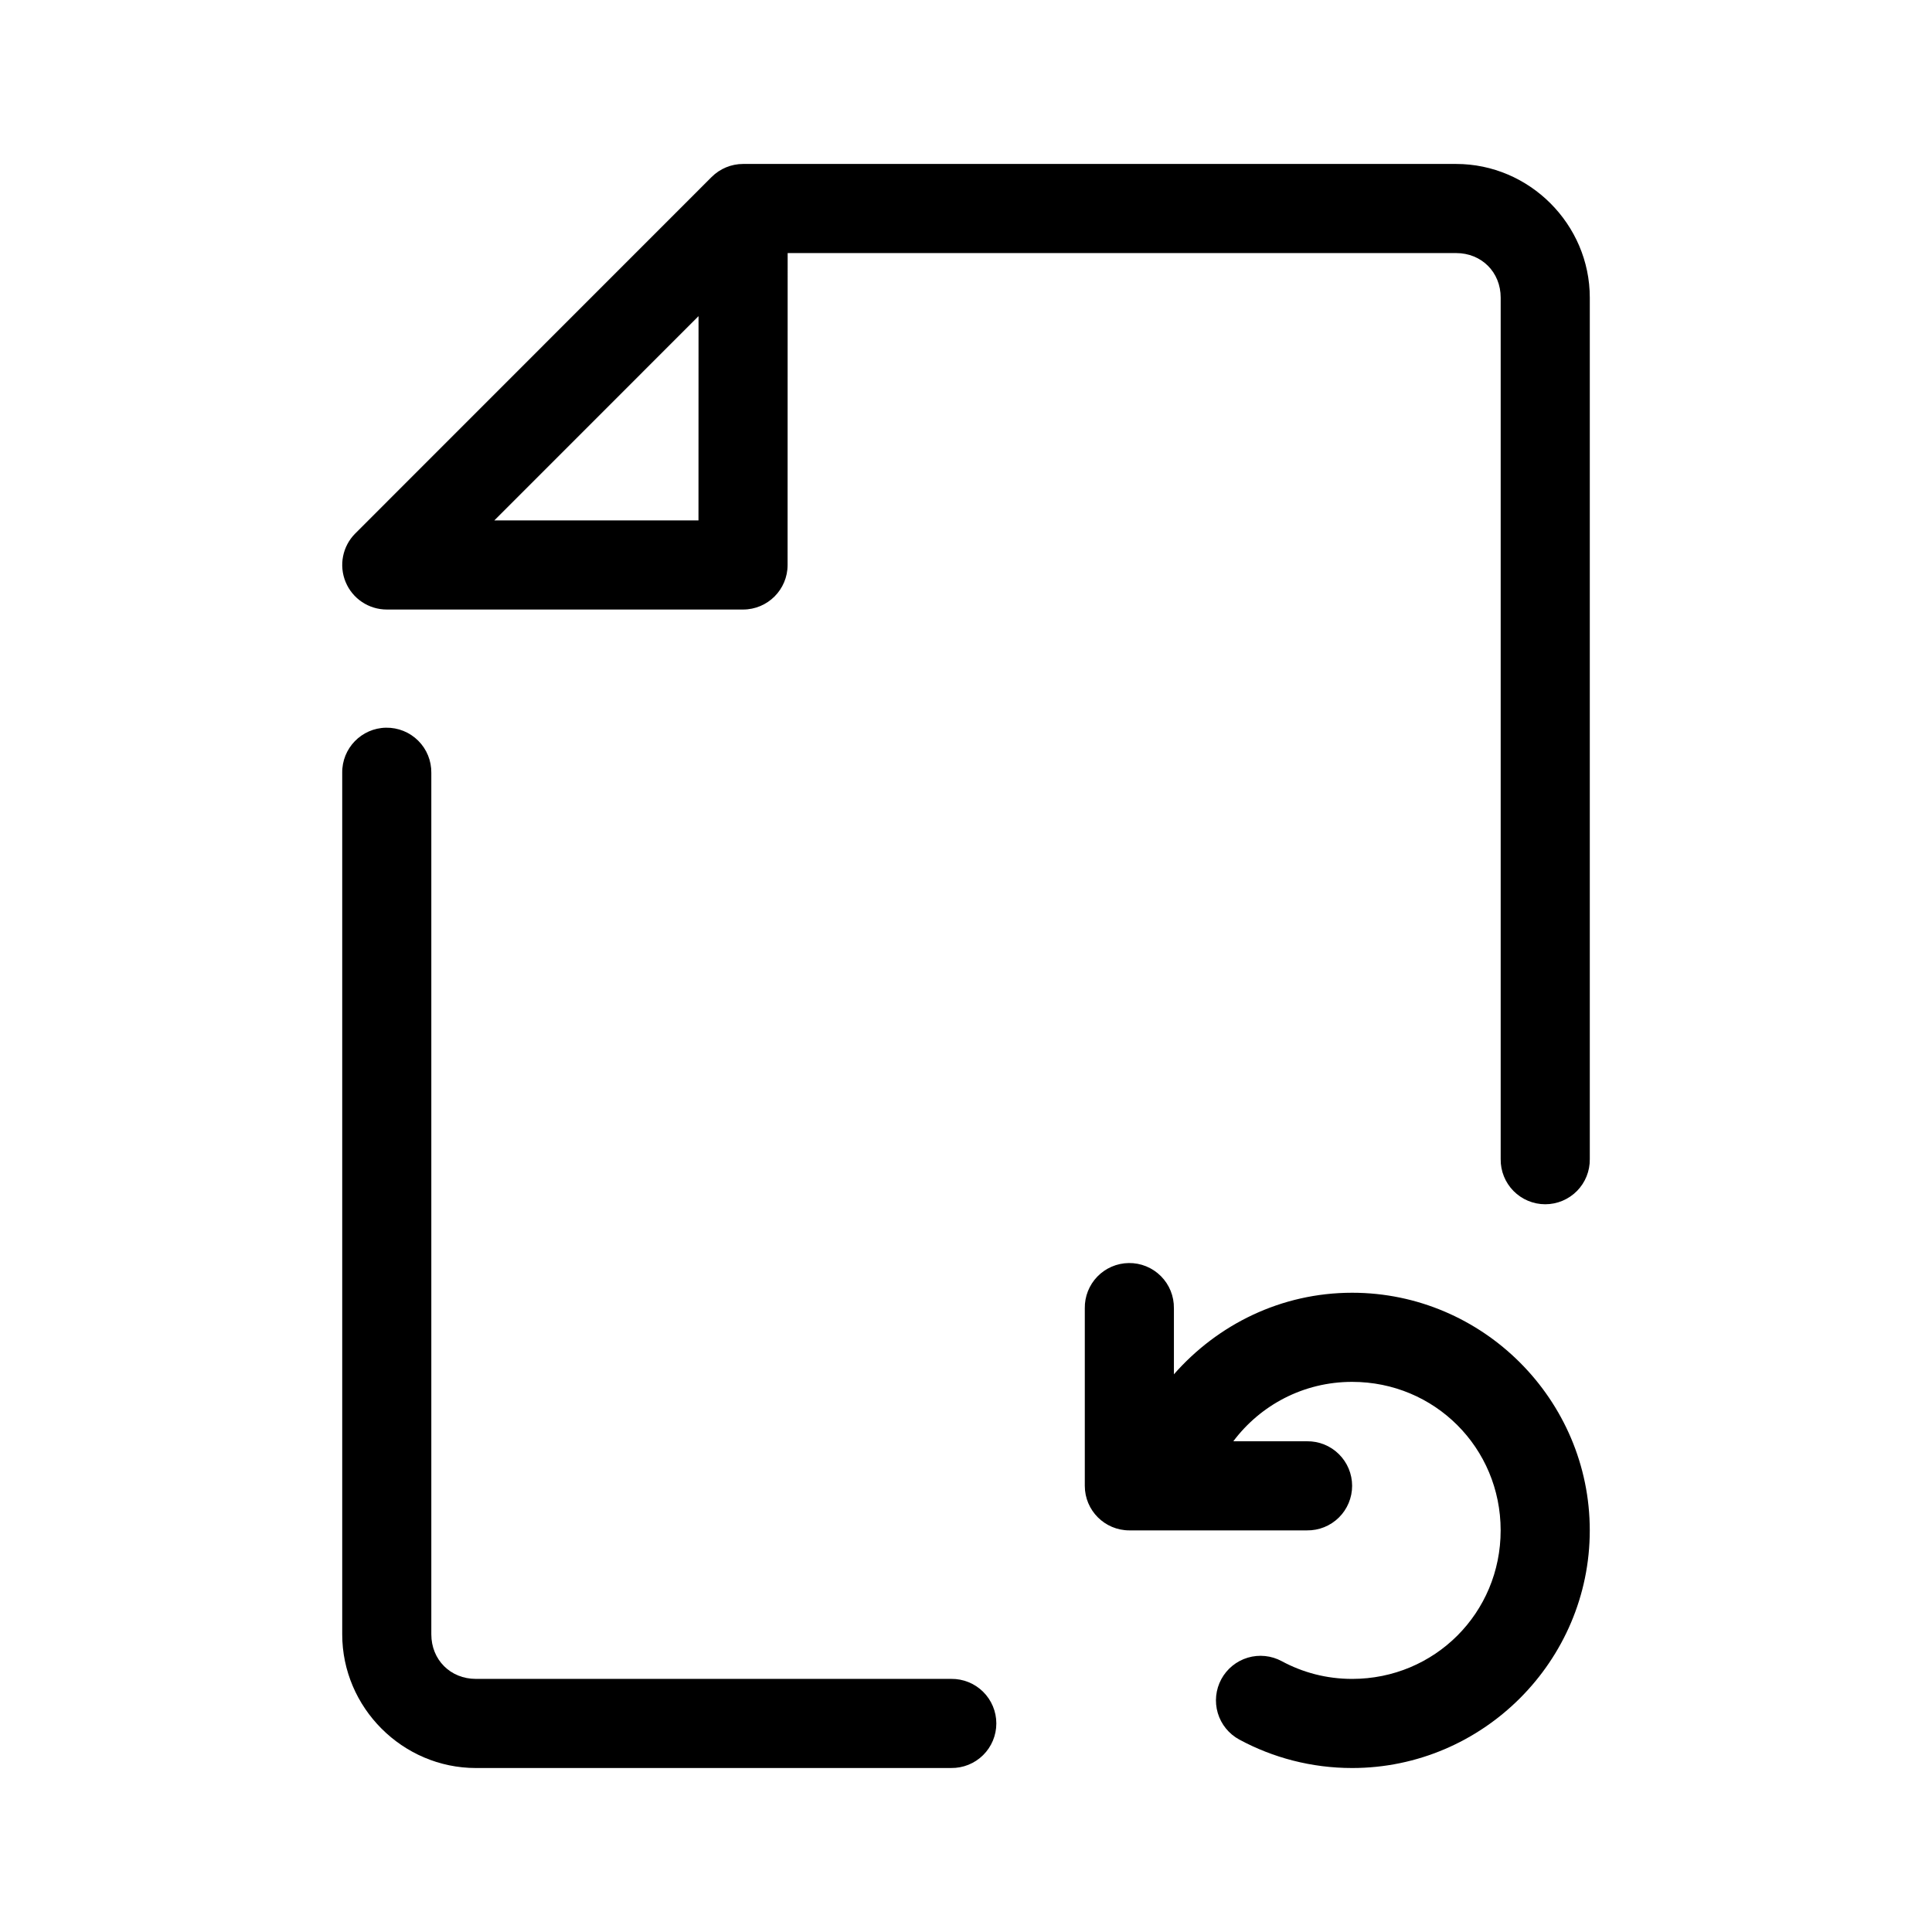
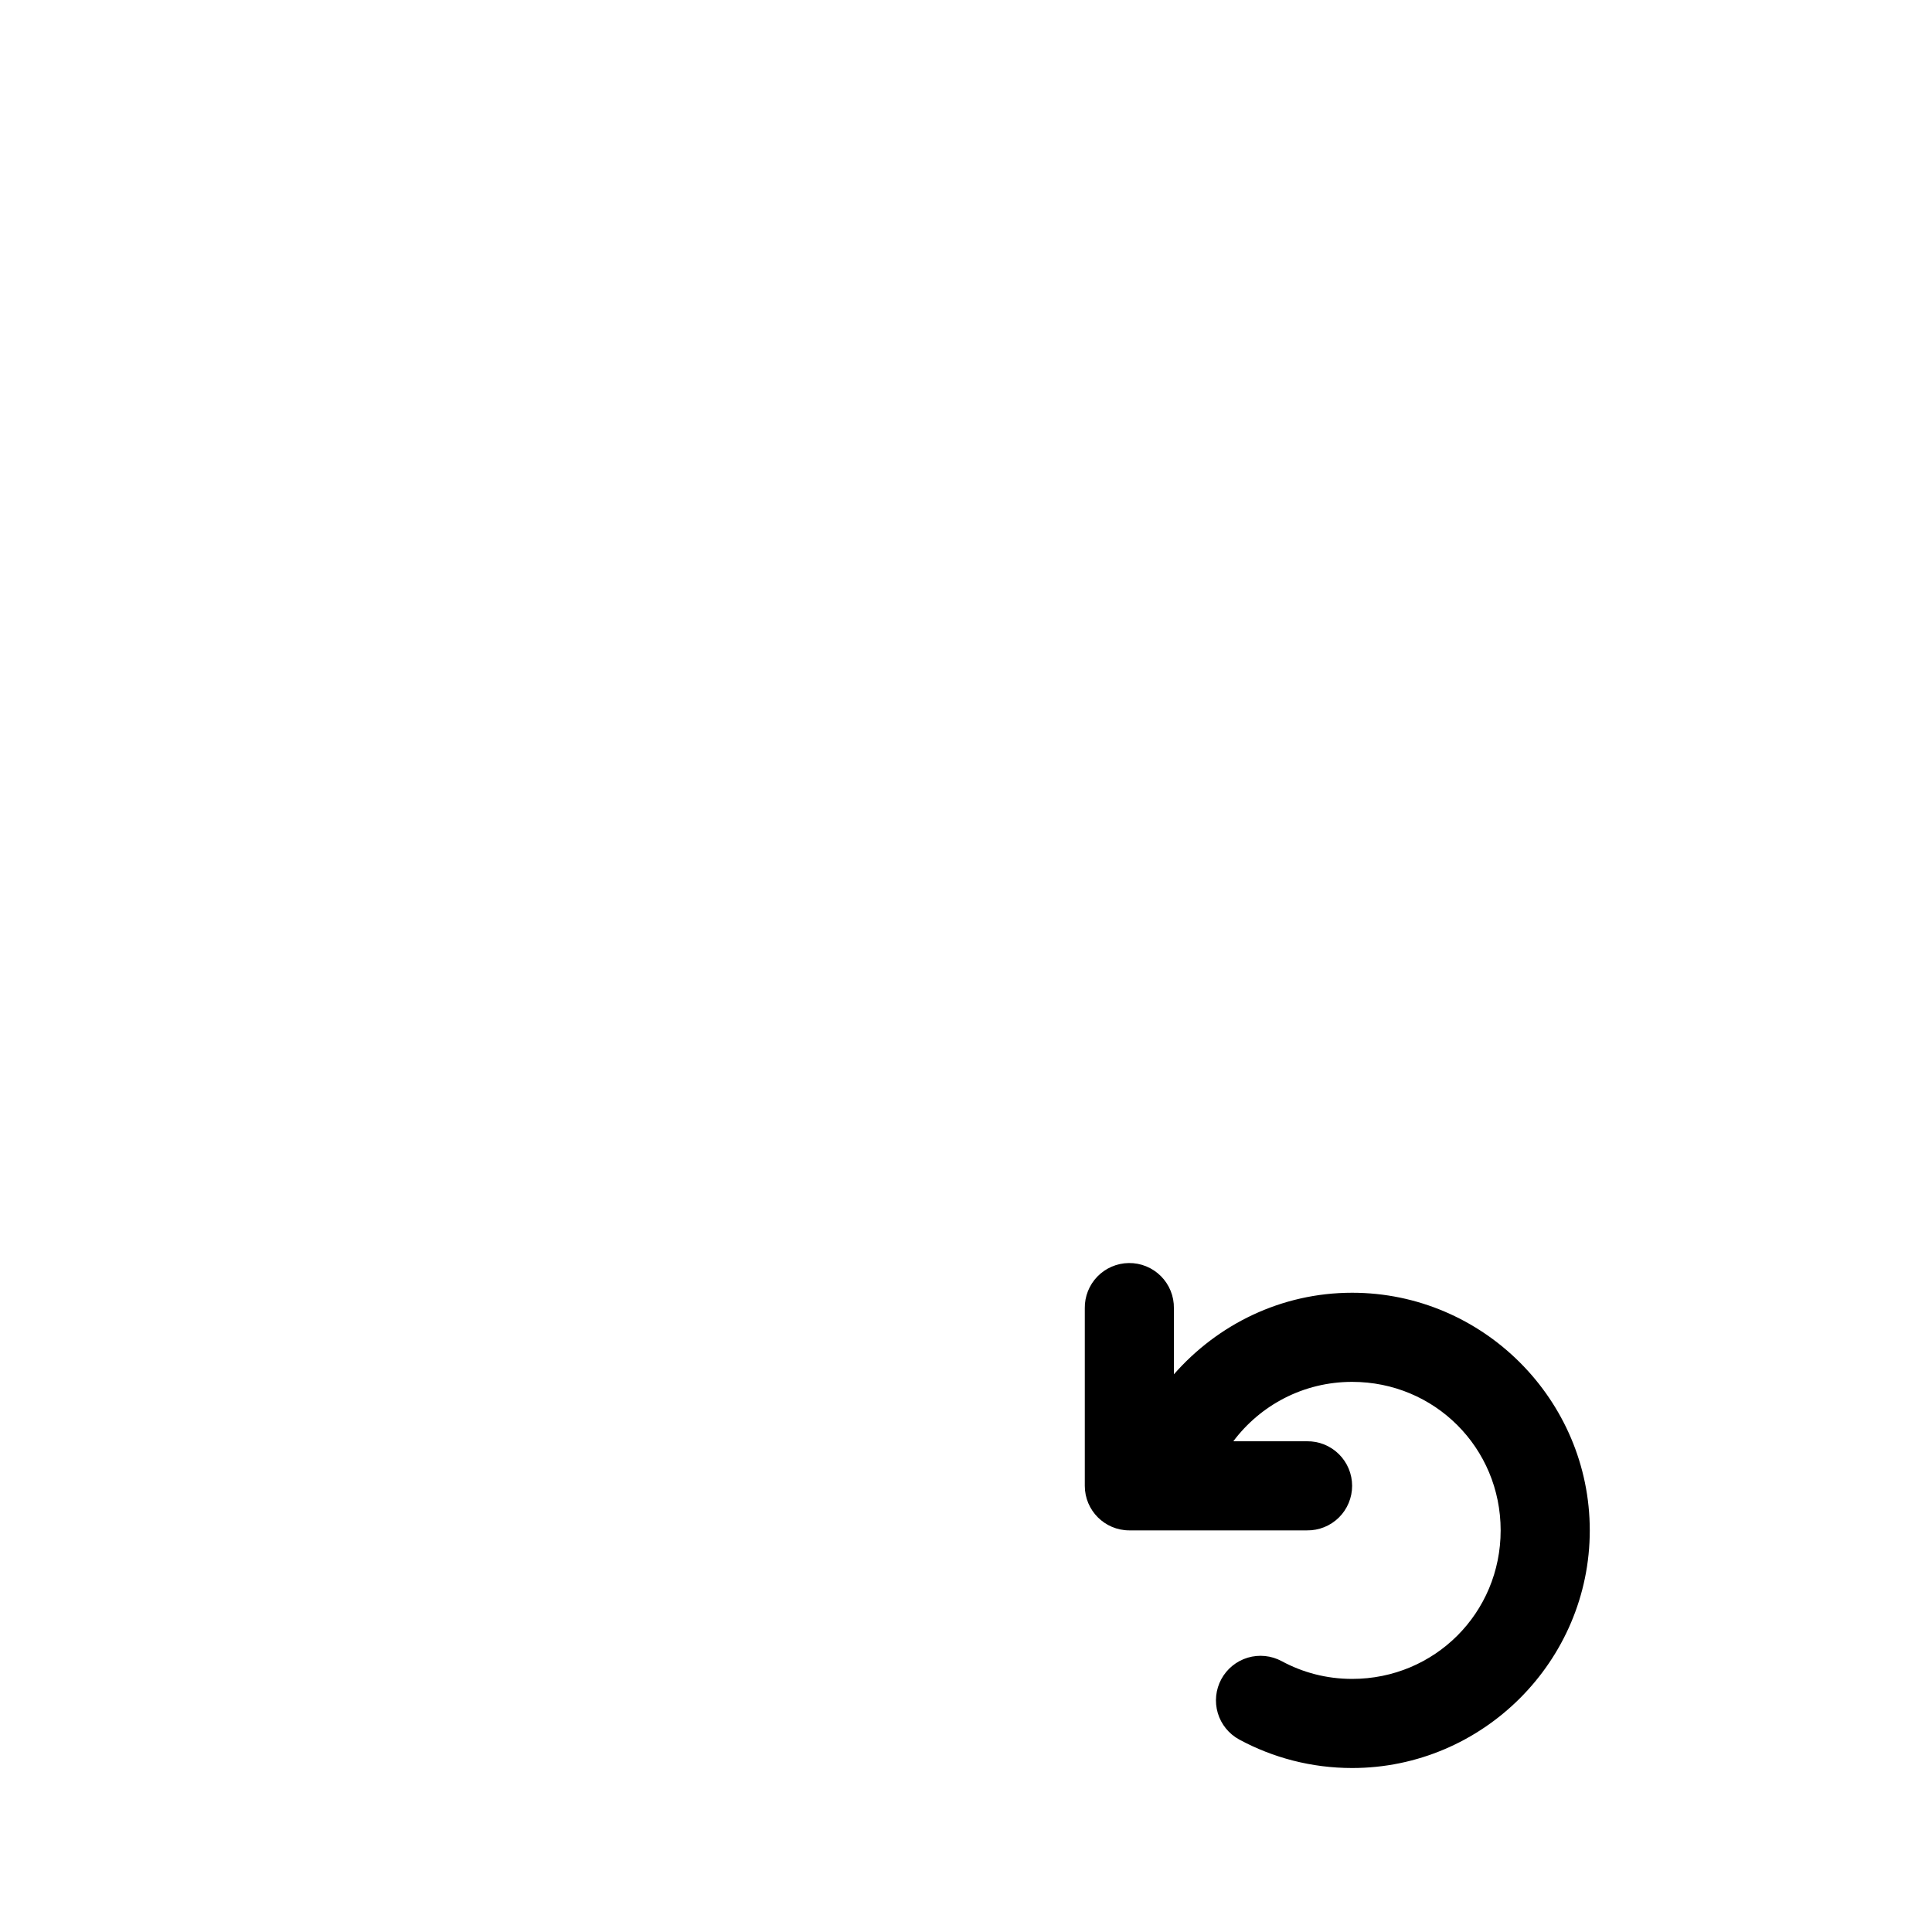
<svg xmlns="http://www.w3.org/2000/svg" fill="#000000" width="800px" height="800px" version="1.1" viewBox="144 144 512 512">
  <g>
-     <path d="m340.93 187.45c-3.129 0-6.133 1.246-8.348 3.461l-94.434 94.465c-3.375 3.375-4.383 8.453-2.555 12.863 1.824 4.414 6.129 7.289 10.902 7.293h94.422c6.519 0 11.805-5.289 11.805-11.809l0.016-82.656h177.15c6.746 0 11.809 5.062 11.809 11.809v228.29c-0.047 3.16 1.18 6.207 3.398 8.457s5.25 3.519 8.41 3.519 6.188-1.27 8.41-3.519c2.219-2.25 3.441-5.297 3.398-8.457v-228.29c0-19.422-16.004-35.426-35.426-35.426zm-11.809 40.328-0.016 54.137h-54.105zm-82.809 109.07c-6.516 0.102-11.715 5.465-11.621 11.98v228.29c0 19.422 16.004 35.426 35.426 35.426h125.95l-0.004-0.004c3.16 0.043 6.207-1.18 8.457-3.398 2.254-2.219 3.519-5.25 3.519-8.41s-1.266-6.188-3.519-8.41c-2.25-2.219-5.297-3.441-8.457-3.398h-125.95c-6.746 0-11.809-5.062-11.809-11.809v-228.29 0.004c0.047-3.195-1.203-6.269-3.461-8.527-2.262-2.258-5.336-3.5-8.531-3.453z" />
    <path d="m443.12 478.72c-3.133 0.043-6.117 1.332-8.301 3.578-2.18 2.246-3.383 5.266-3.336 8.398v47.062c0 6.523 5.285 11.809 11.805 11.809h47.066c3.16 0.047 6.207-1.18 8.457-3.398s3.516-5.25 3.516-8.41c0-3.16-1.266-6.188-3.516-8.406-2.25-2.223-5.297-3.445-8.457-3.402h-19.512c7.156-9.539 18.539-15.742 31.488-15.742 21.879 0 39.359 17.48 39.359 39.359s-17.48 39.359-39.359 39.359c-6.805 0-13.113-1.703-18.664-4.703h-0.004c-2.754-1.488-5.988-1.82-8.992-0.926-3 0.898-5.523 2.949-7.012 5.707-1.488 2.758-1.82 5.992-0.926 8.992 0.898 3.004 2.949 5.523 5.707 7.012 8.895 4.805 19.117 7.535 29.891 7.535 34.641 0 62.977-28.336 62.977-62.977s-28.336-62.977-62.977-62.977c-18.824 0-35.664 8.43-47.23 21.617v-17.512h-0.004c0.047-3.191-1.199-6.262-3.457-8.52-2.254-2.254-5.328-3.504-8.52-3.457z" />
  </g>
</svg>